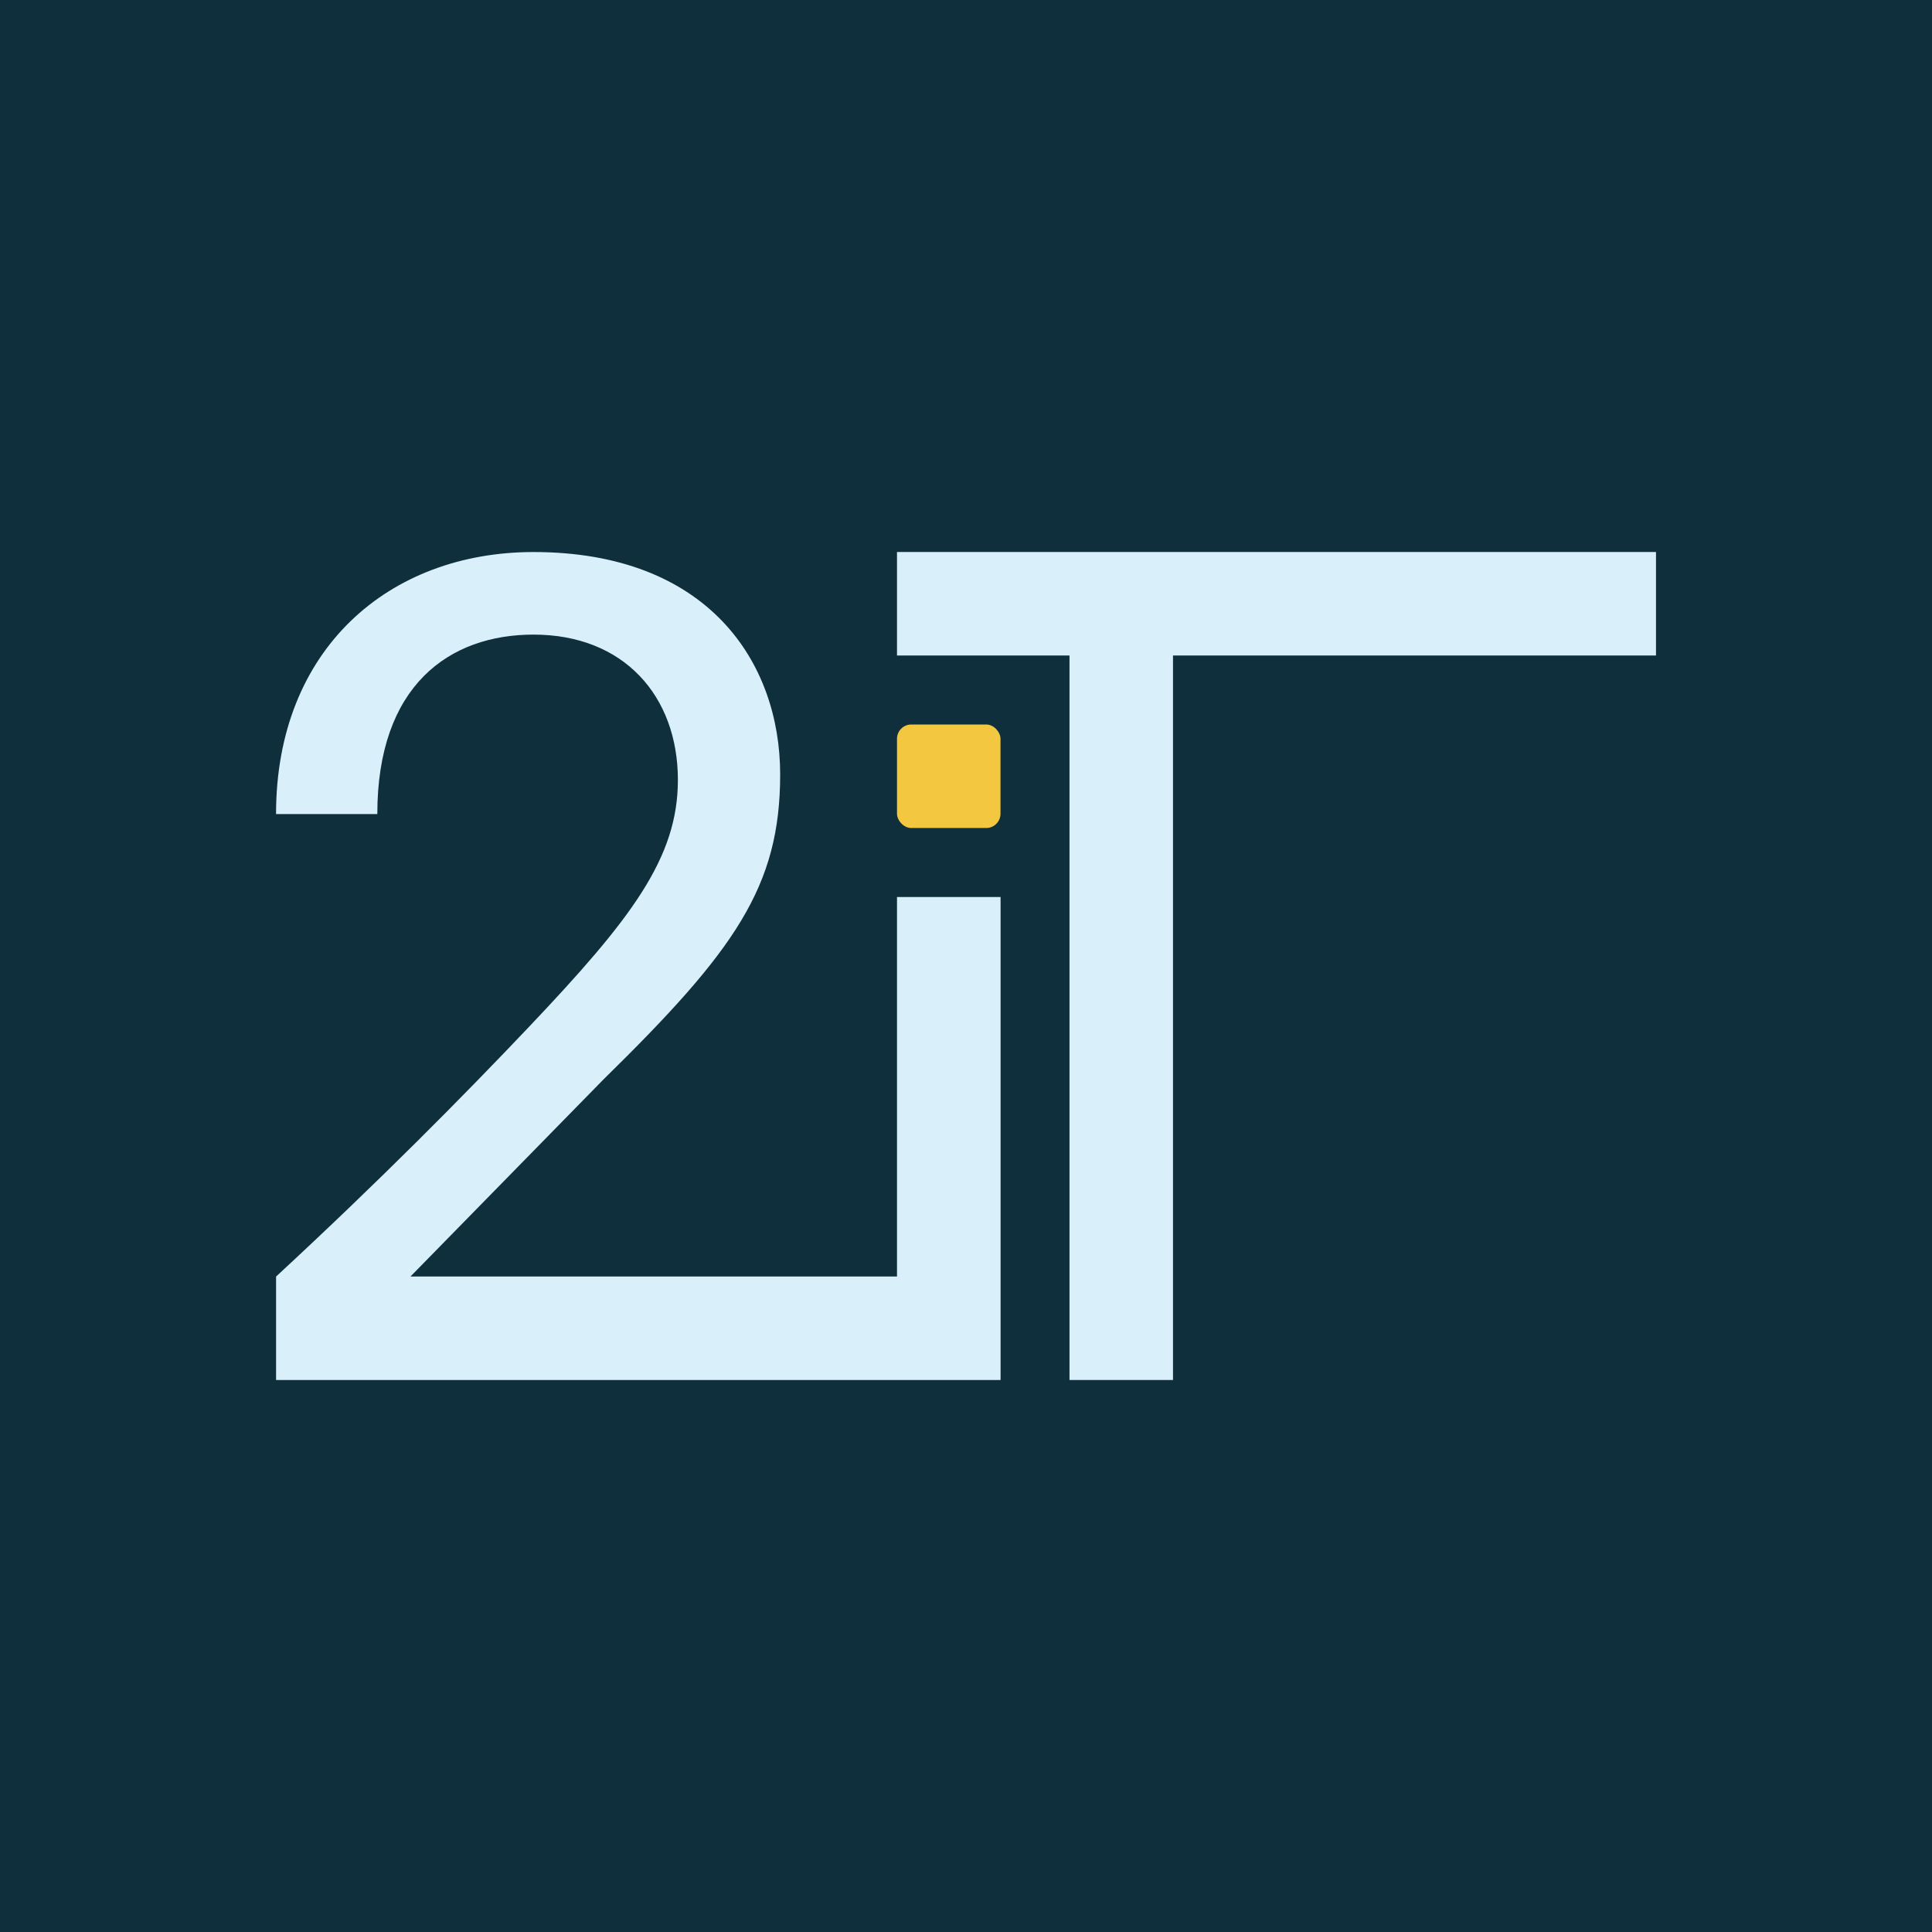
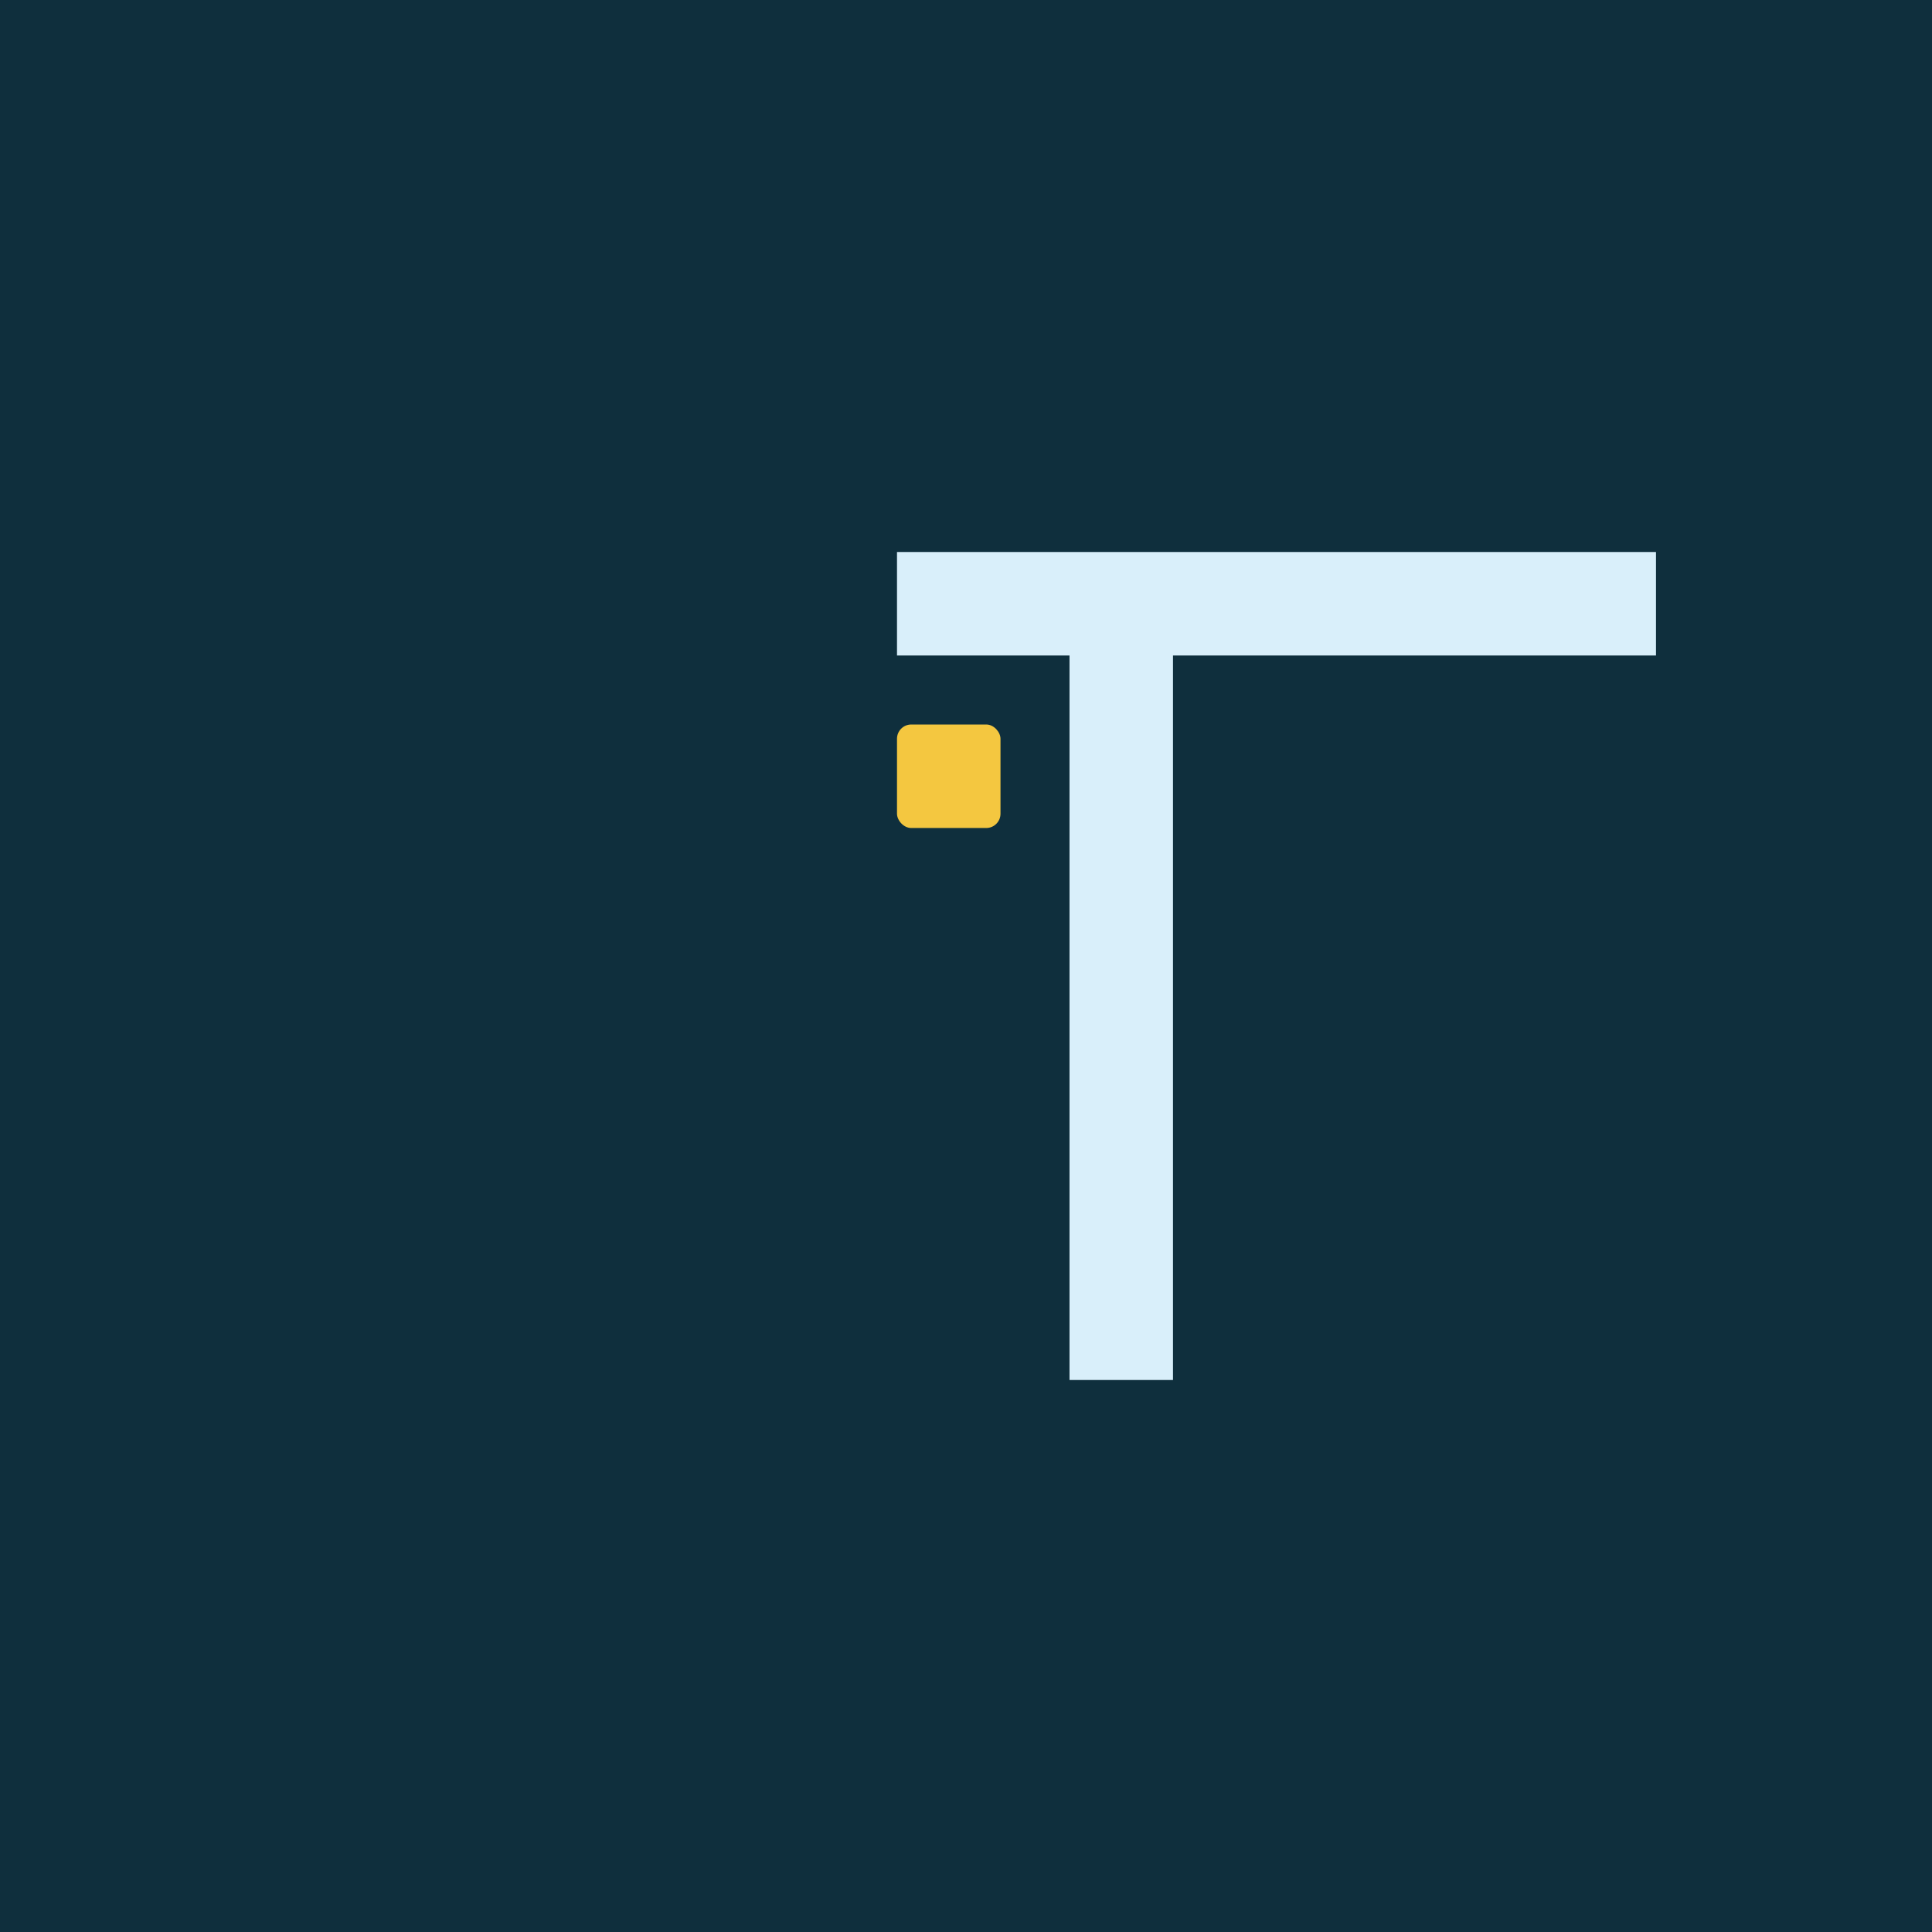
<svg xmlns="http://www.w3.org/2000/svg" viewBox="0 0 504 504">
  <defs>
    <style>.cls-1{fill:#f4c740;}.cls-1,.cls-2,.cls-3{stroke-width:0px;}.cls-2{fill:#0f2f3d;}.cls-3{fill:#d9effa;}</style>
  </defs>
  <g id="_202410_fondo">
    <rect class="cls-2" x="-54" y="-12.96" width="594" height="543.96" />
  </g>
  <g id="_202410_logo">
    <rect class="cls-1" x="234" y="189" width="27" height="27" rx="3.72" ry="3.72" />
    <path class="cls-3" d="m432,144h-198v27h45v189h27v-189h126v-27Z" />
-     <path class="cls-3" d="m234,234v99c-40.53,0-81.05,0-121.58,0h0s-5.34,0-5.34,0h0c16.78-17.14,33.57-34.28,50.35-51.41,34.28-33.61,46.09-50.27,46.09-79.56s-18.83-58.02-64.35-58.02c-37.66,0-67.16,25.28-67.16,68.36h26.42c0-33.61,18.83-46.82,40.75-46.82,23.61,0,37.66,16.09,37.66,37.92,0,20.35-12.12,36.22-38.78,64.34-17.05,17.99-39.13,40.32-66.04,65.2v27h189v-126h-27Z" />
  </g>
</svg>